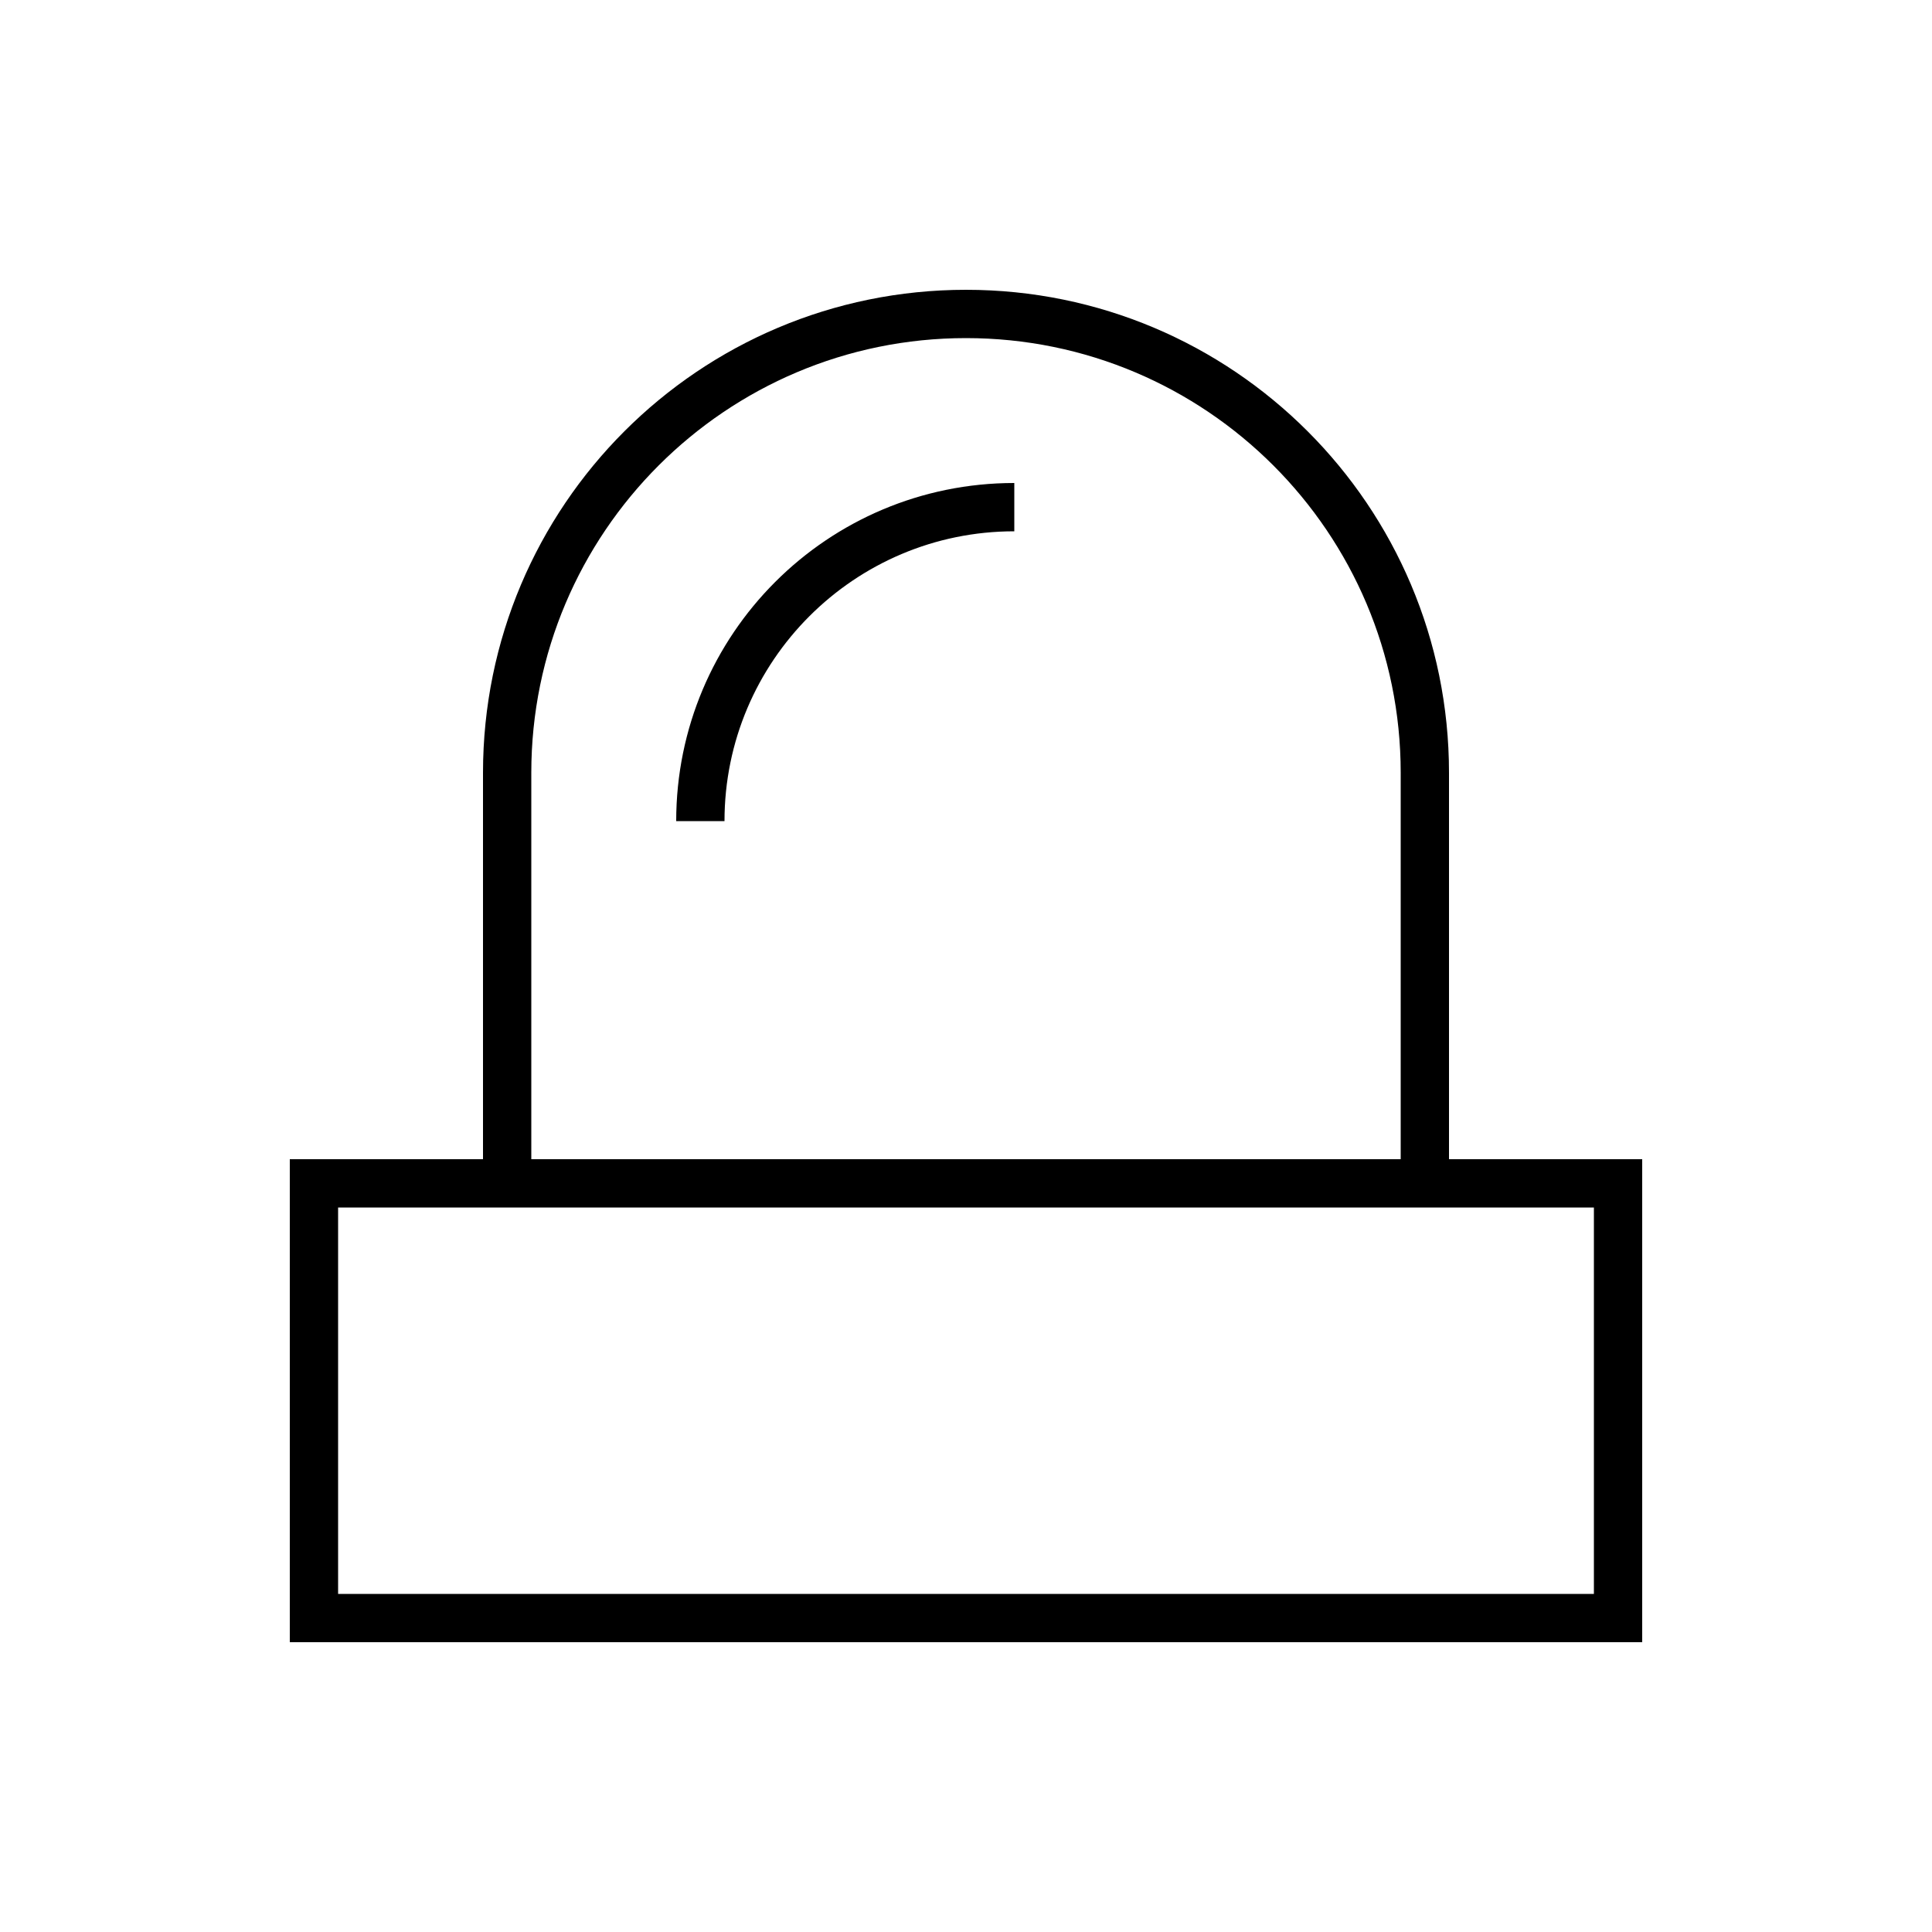
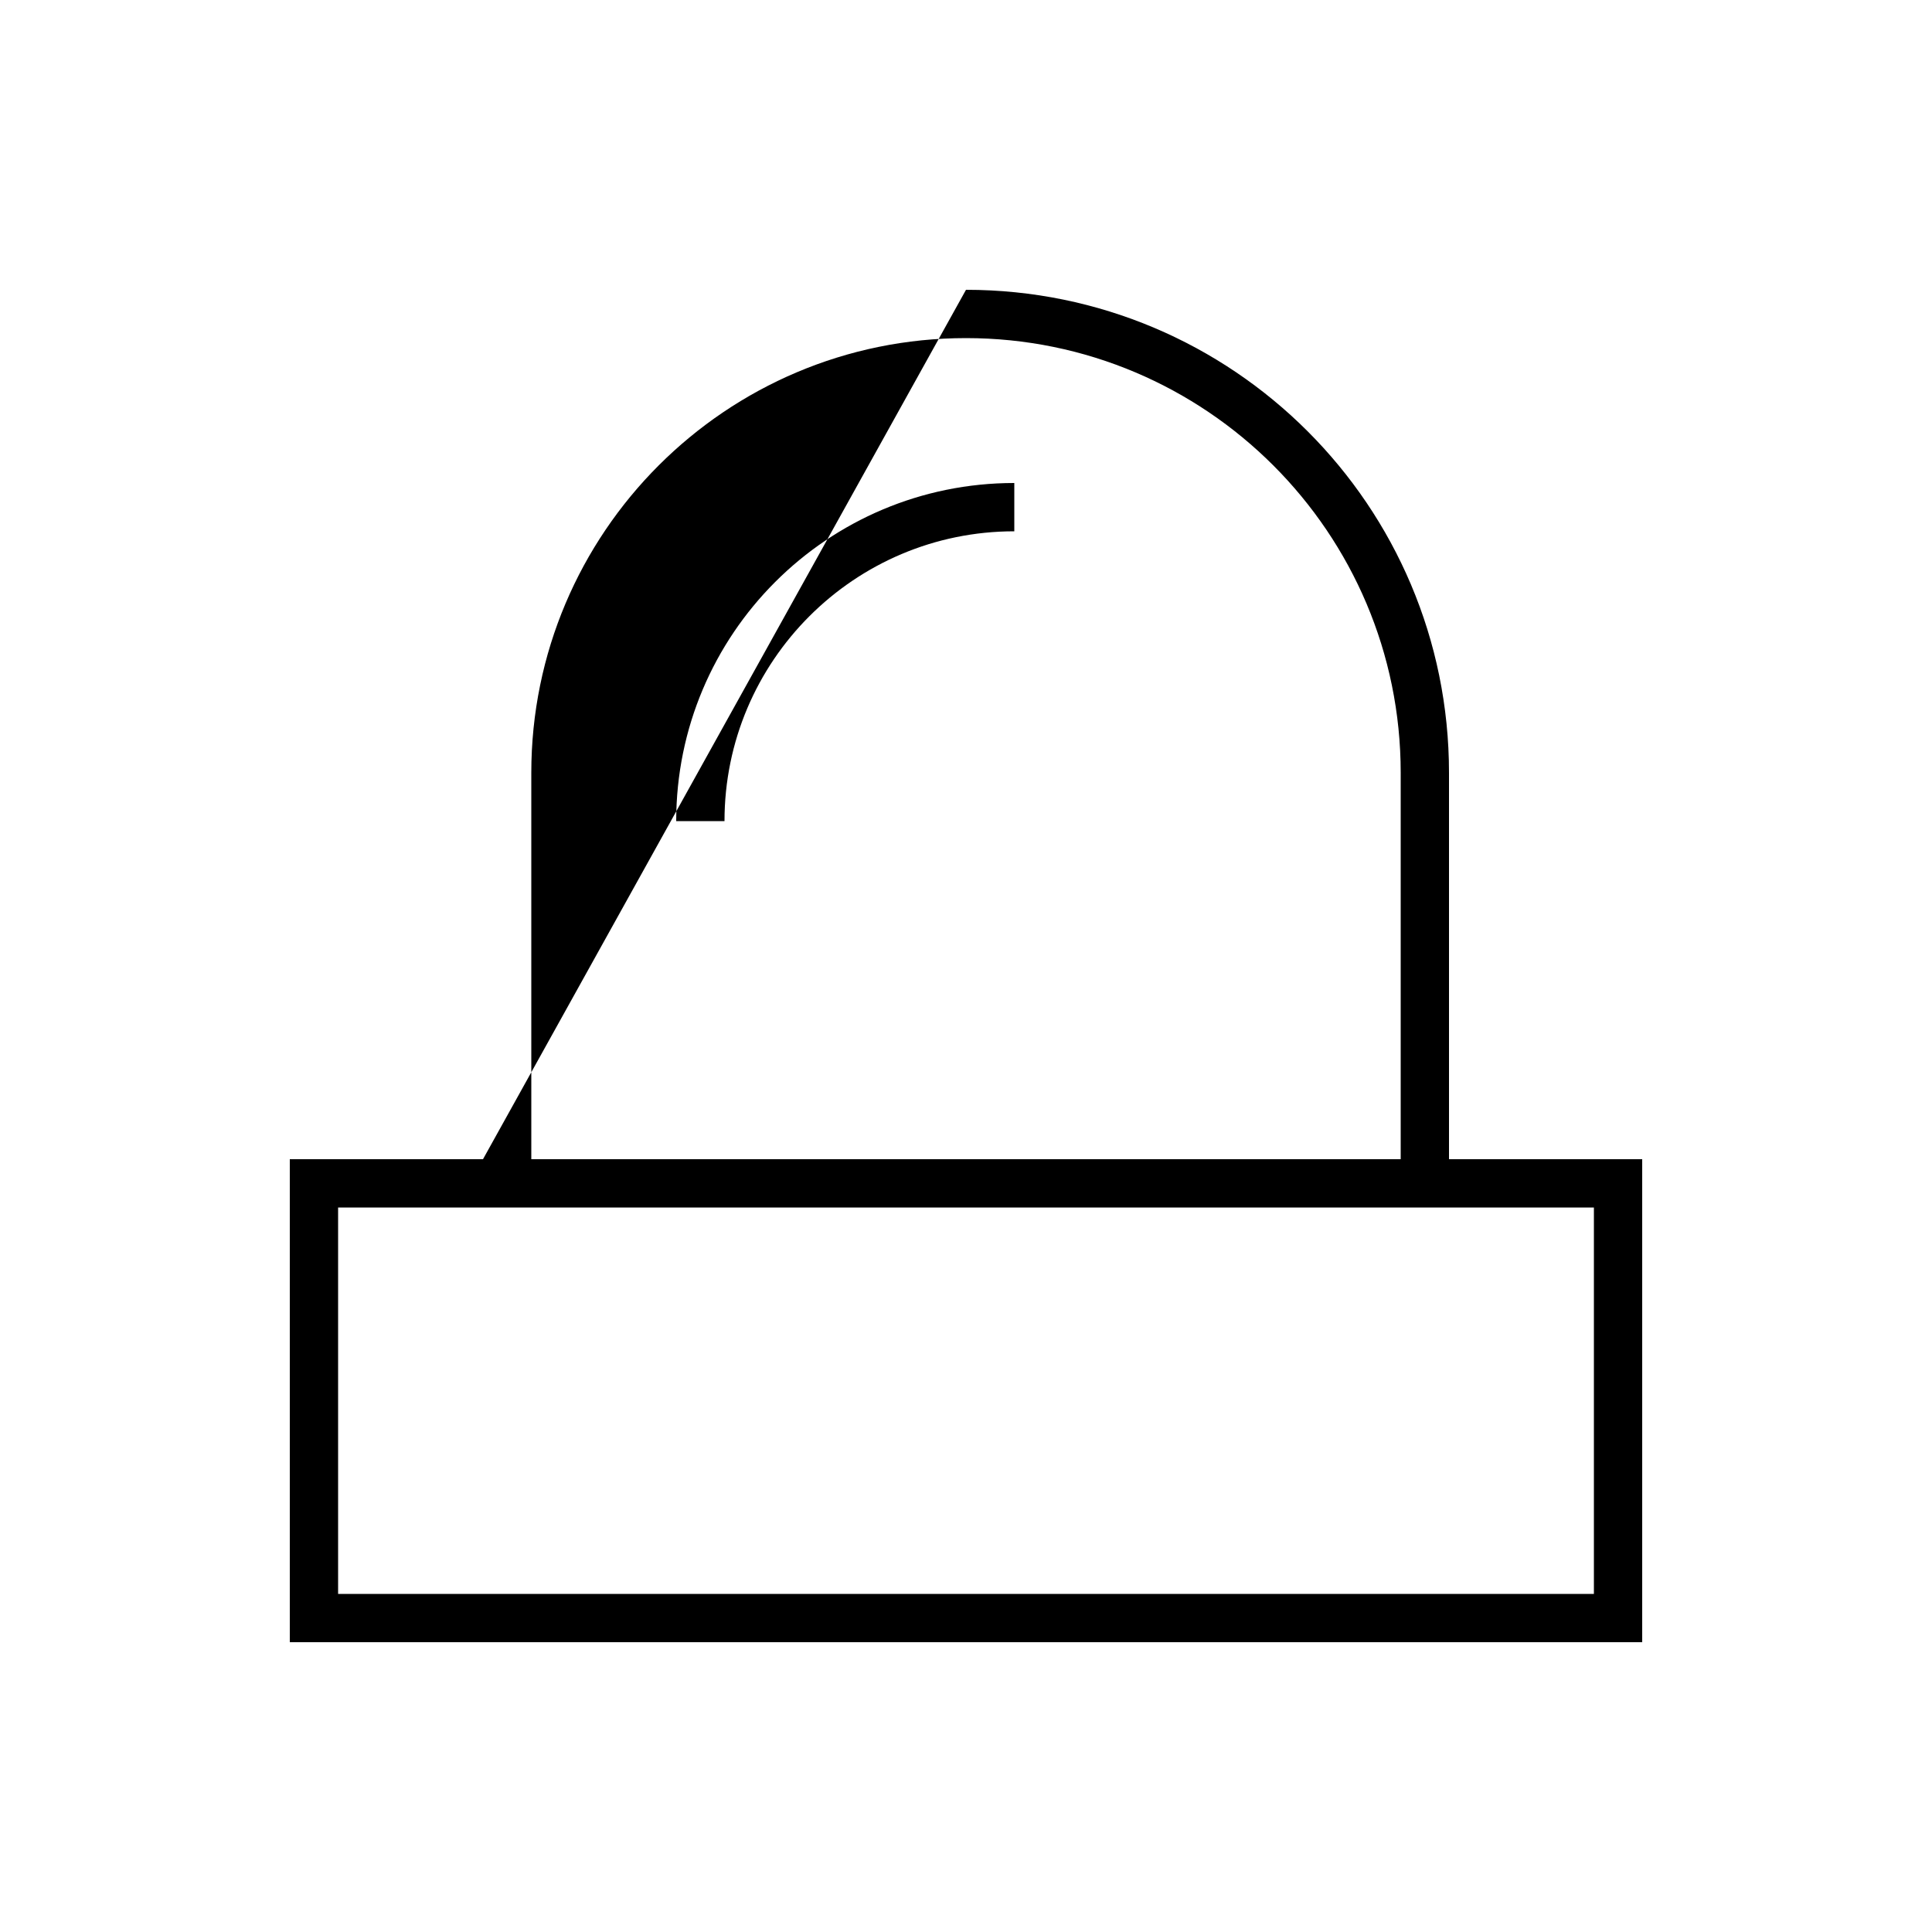
<svg xmlns="http://www.w3.org/2000/svg" viewBox="0 0 640 640">
-   <path fill="currentColor" d="M528 384L480 384L480 256C480 167.6 408.4 96 320 96C231.6 96 160 167.6 160 256L160 384L96 384L96 544L544 544L544 384L528 384zM464 256L464 384L176 384L176 256C176 176.5 240.5 112 320 112C399.5 112 464 176.5 464 256zM112 400L528 400L528 528L112 528L112 400zM240 272C240 219 283 176 336 176L336 160C274.1 160 224 210.1 224 272L240 272z" />
+   <path fill="currentColor" d="M528 384L480 384L480 256C480 167.6 408.4 96 320 96L160 384L96 384L96 544L544 544L544 384L528 384zM464 256L464 384L176 384L176 256C176 176.5 240.5 112 320 112C399.5 112 464 176.5 464 256zM112 400L528 400L528 528L112 528L112 400zM240 272C240 219 283 176 336 176L336 160C274.1 160 224 210.1 224 272L240 272z" />
</svg>